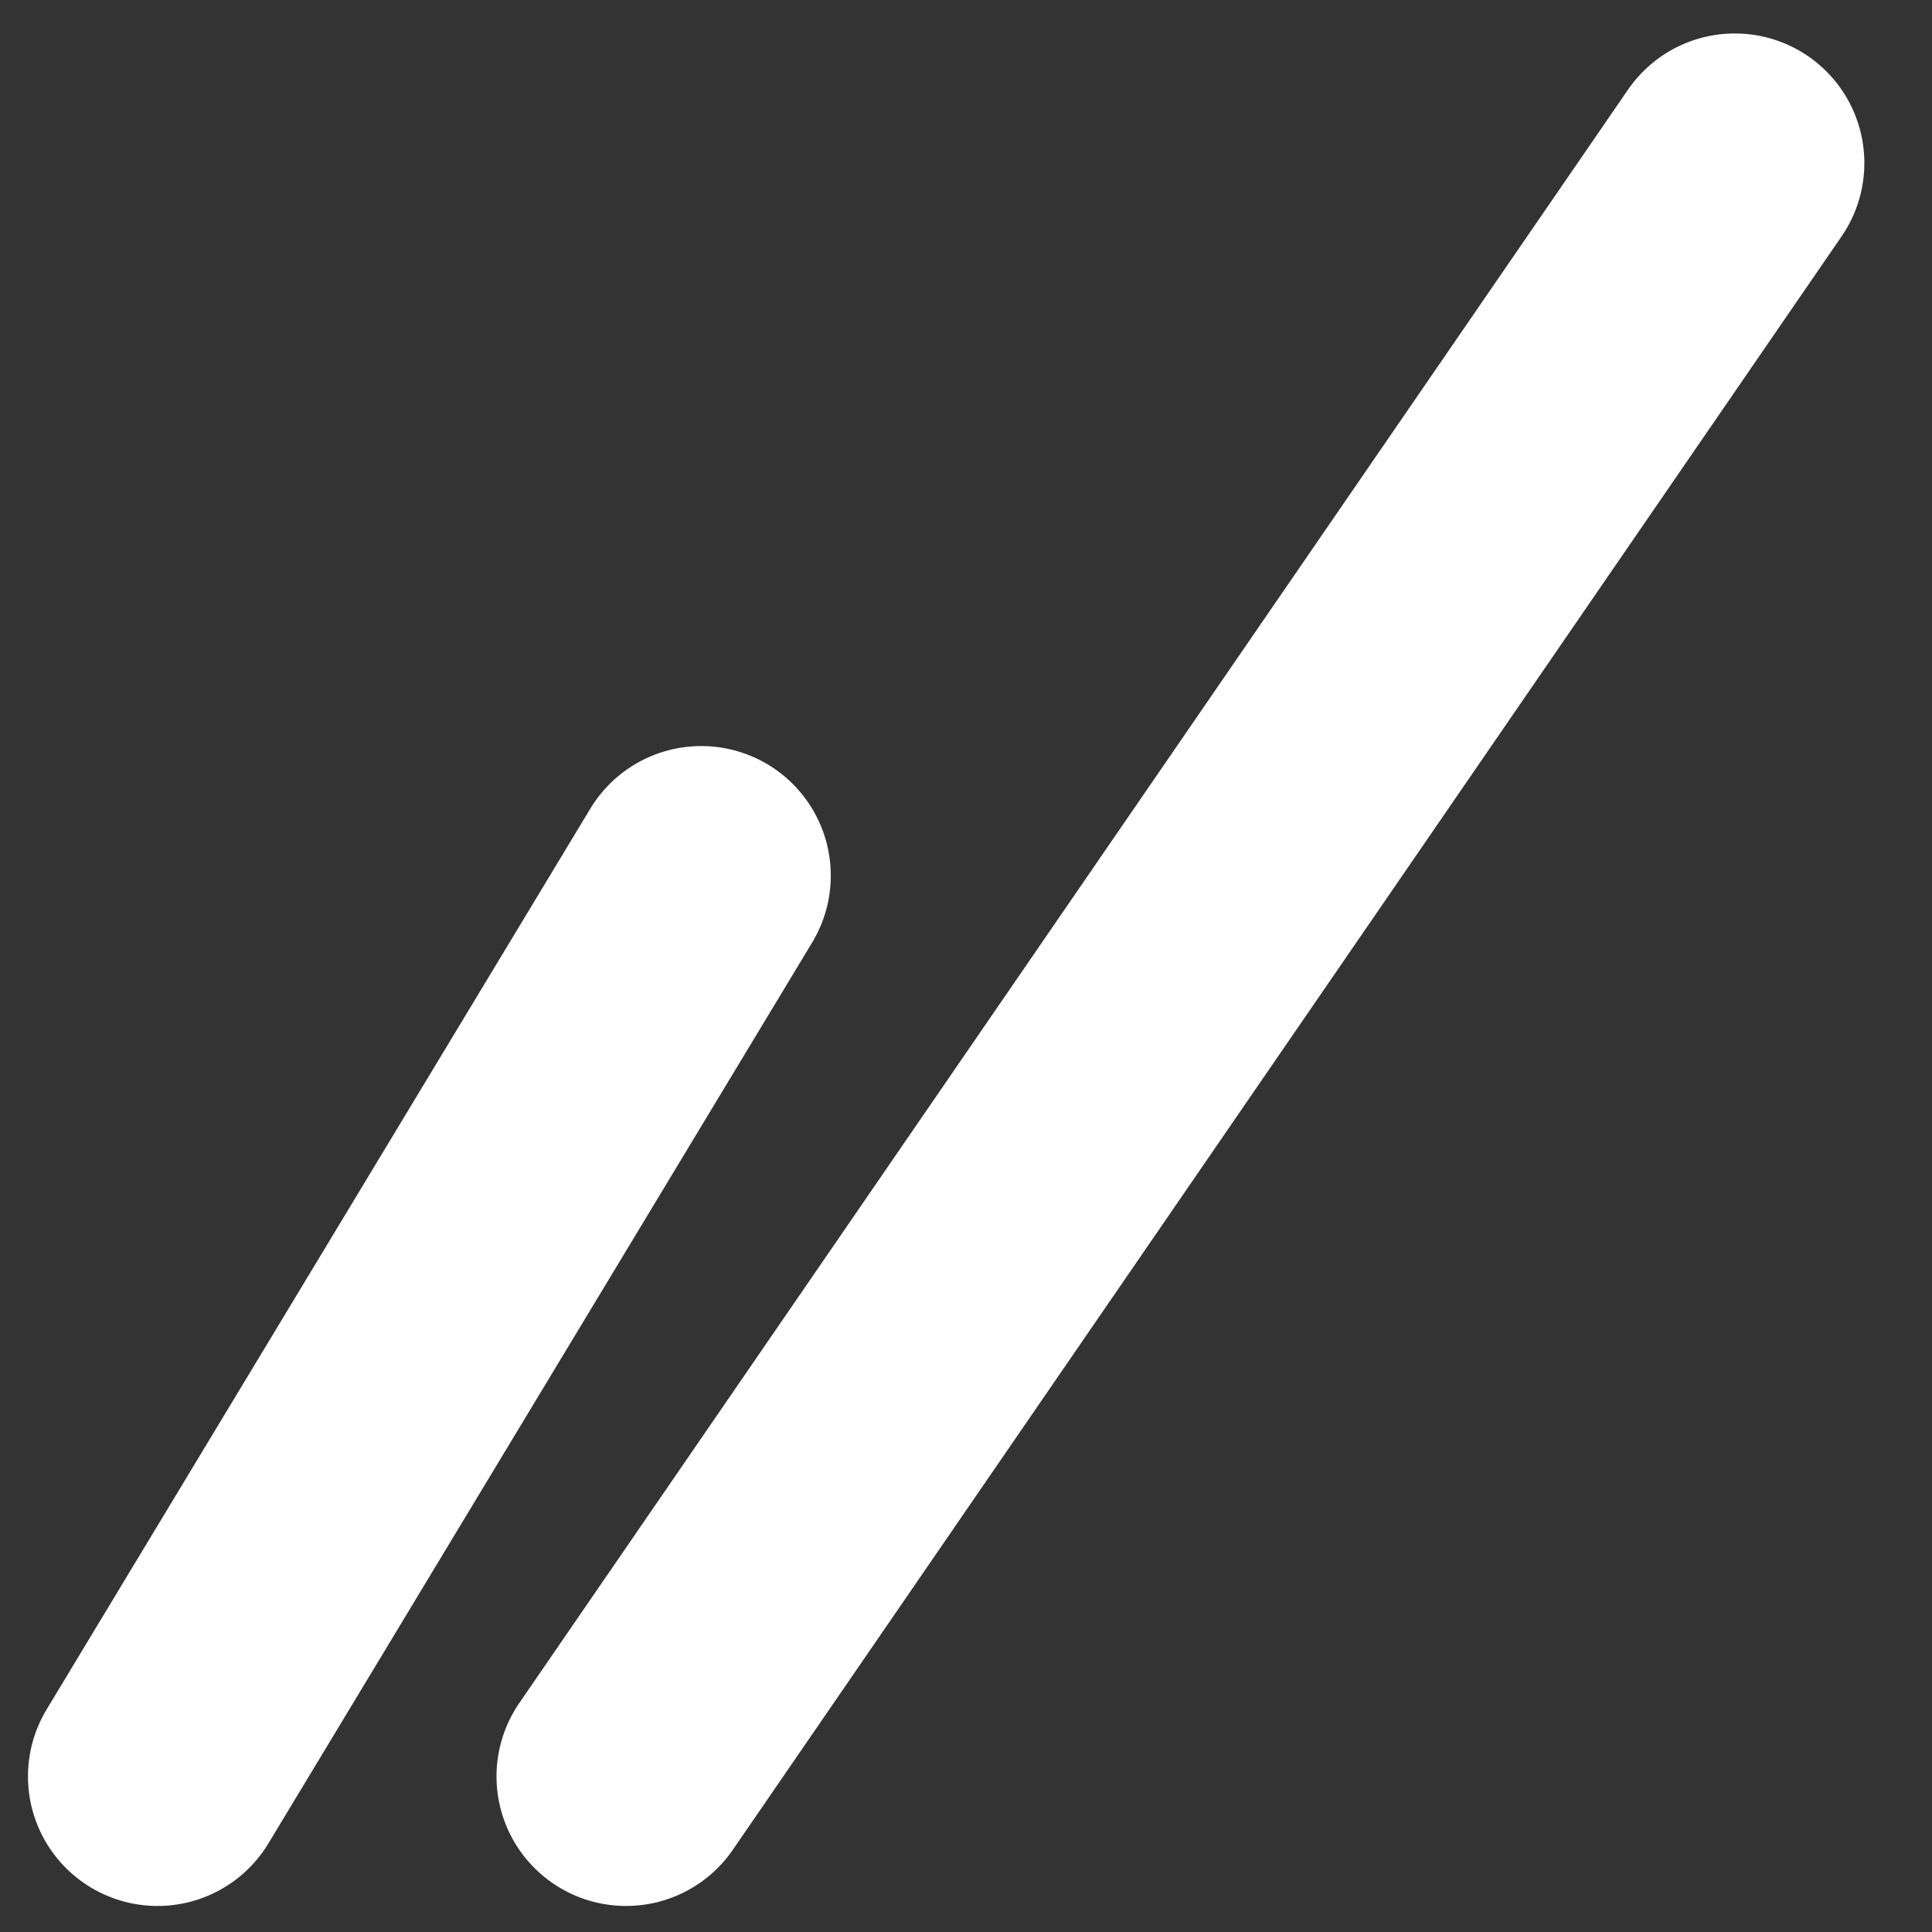
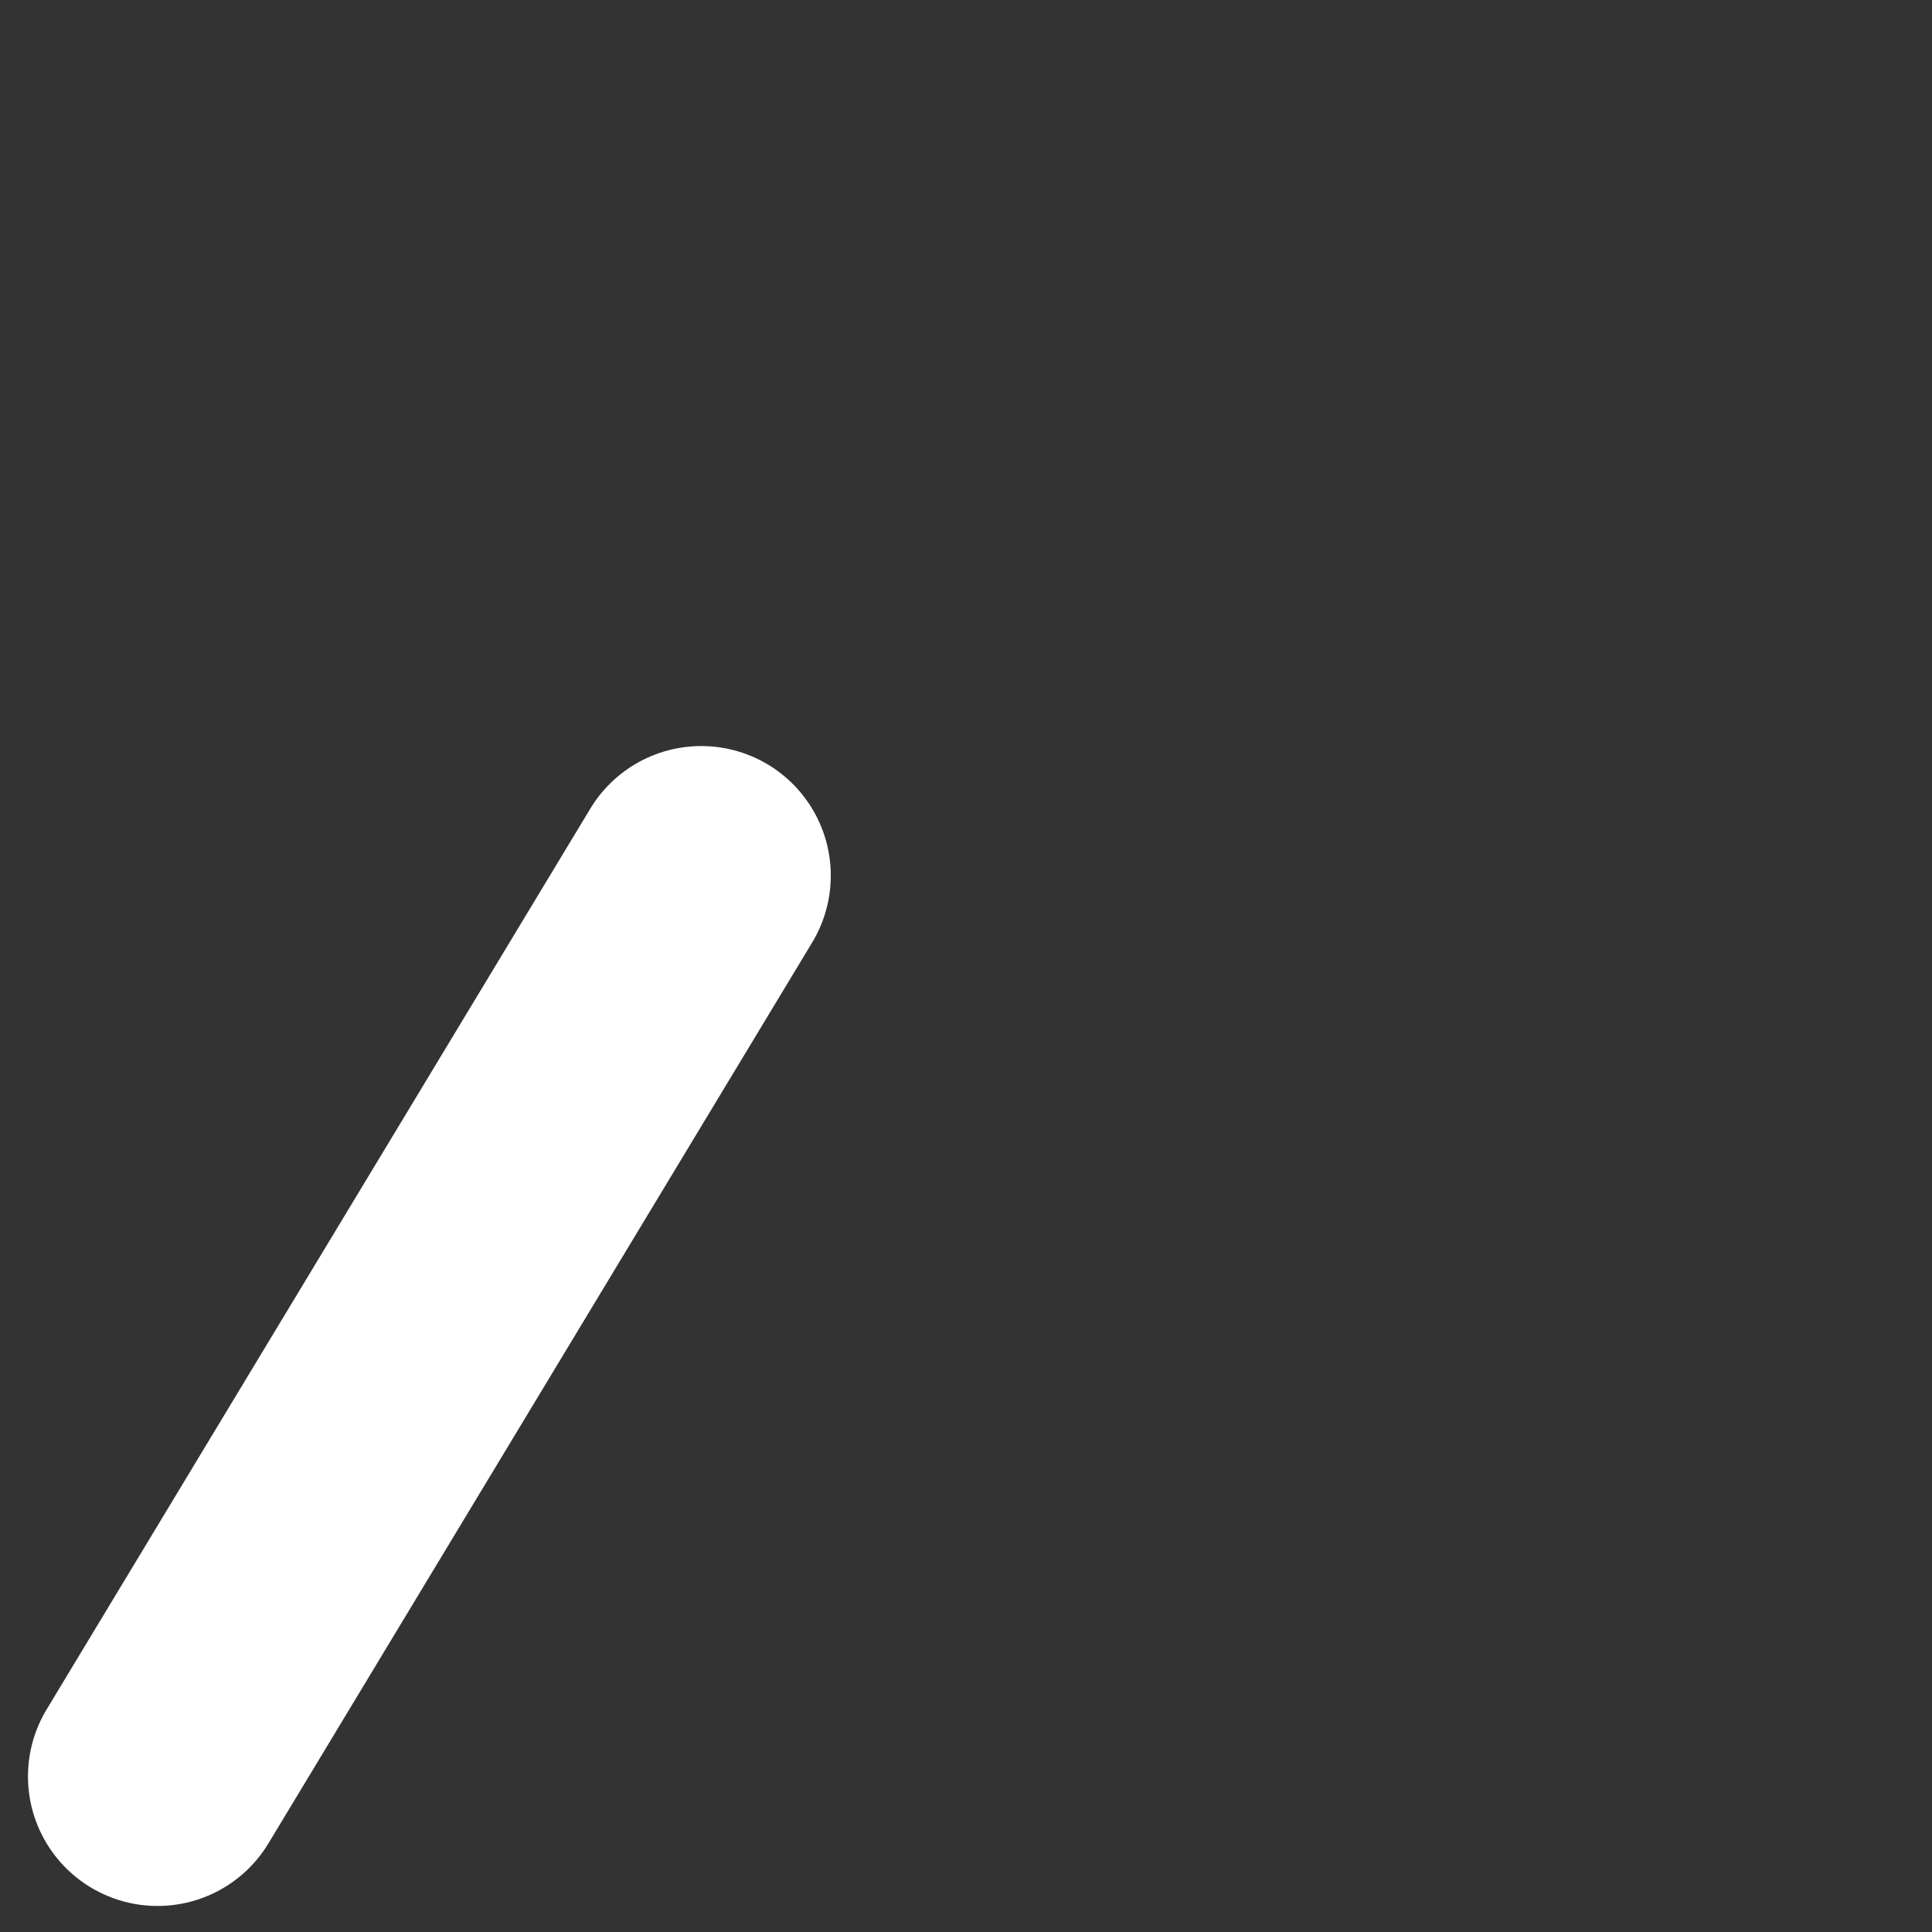
<svg xmlns="http://www.w3.org/2000/svg" width="43" height="43" viewBox="0 0 43 43" fill="none">
  <rect x="0" y="0" width="43" height="43" fill="#333333" stroke="none" />
  <path d="M15.607 19.488L3.506 39.537" stroke="white" stroke-width="5.767" stroke-linecap="round" stroke-linejoin="bevel" />
-   <path d="M38.611 3.628L13.934 39.537" stroke="white" stroke-width="5.767" stroke-linecap="round" stroke-linejoin="bevel" />
</svg>